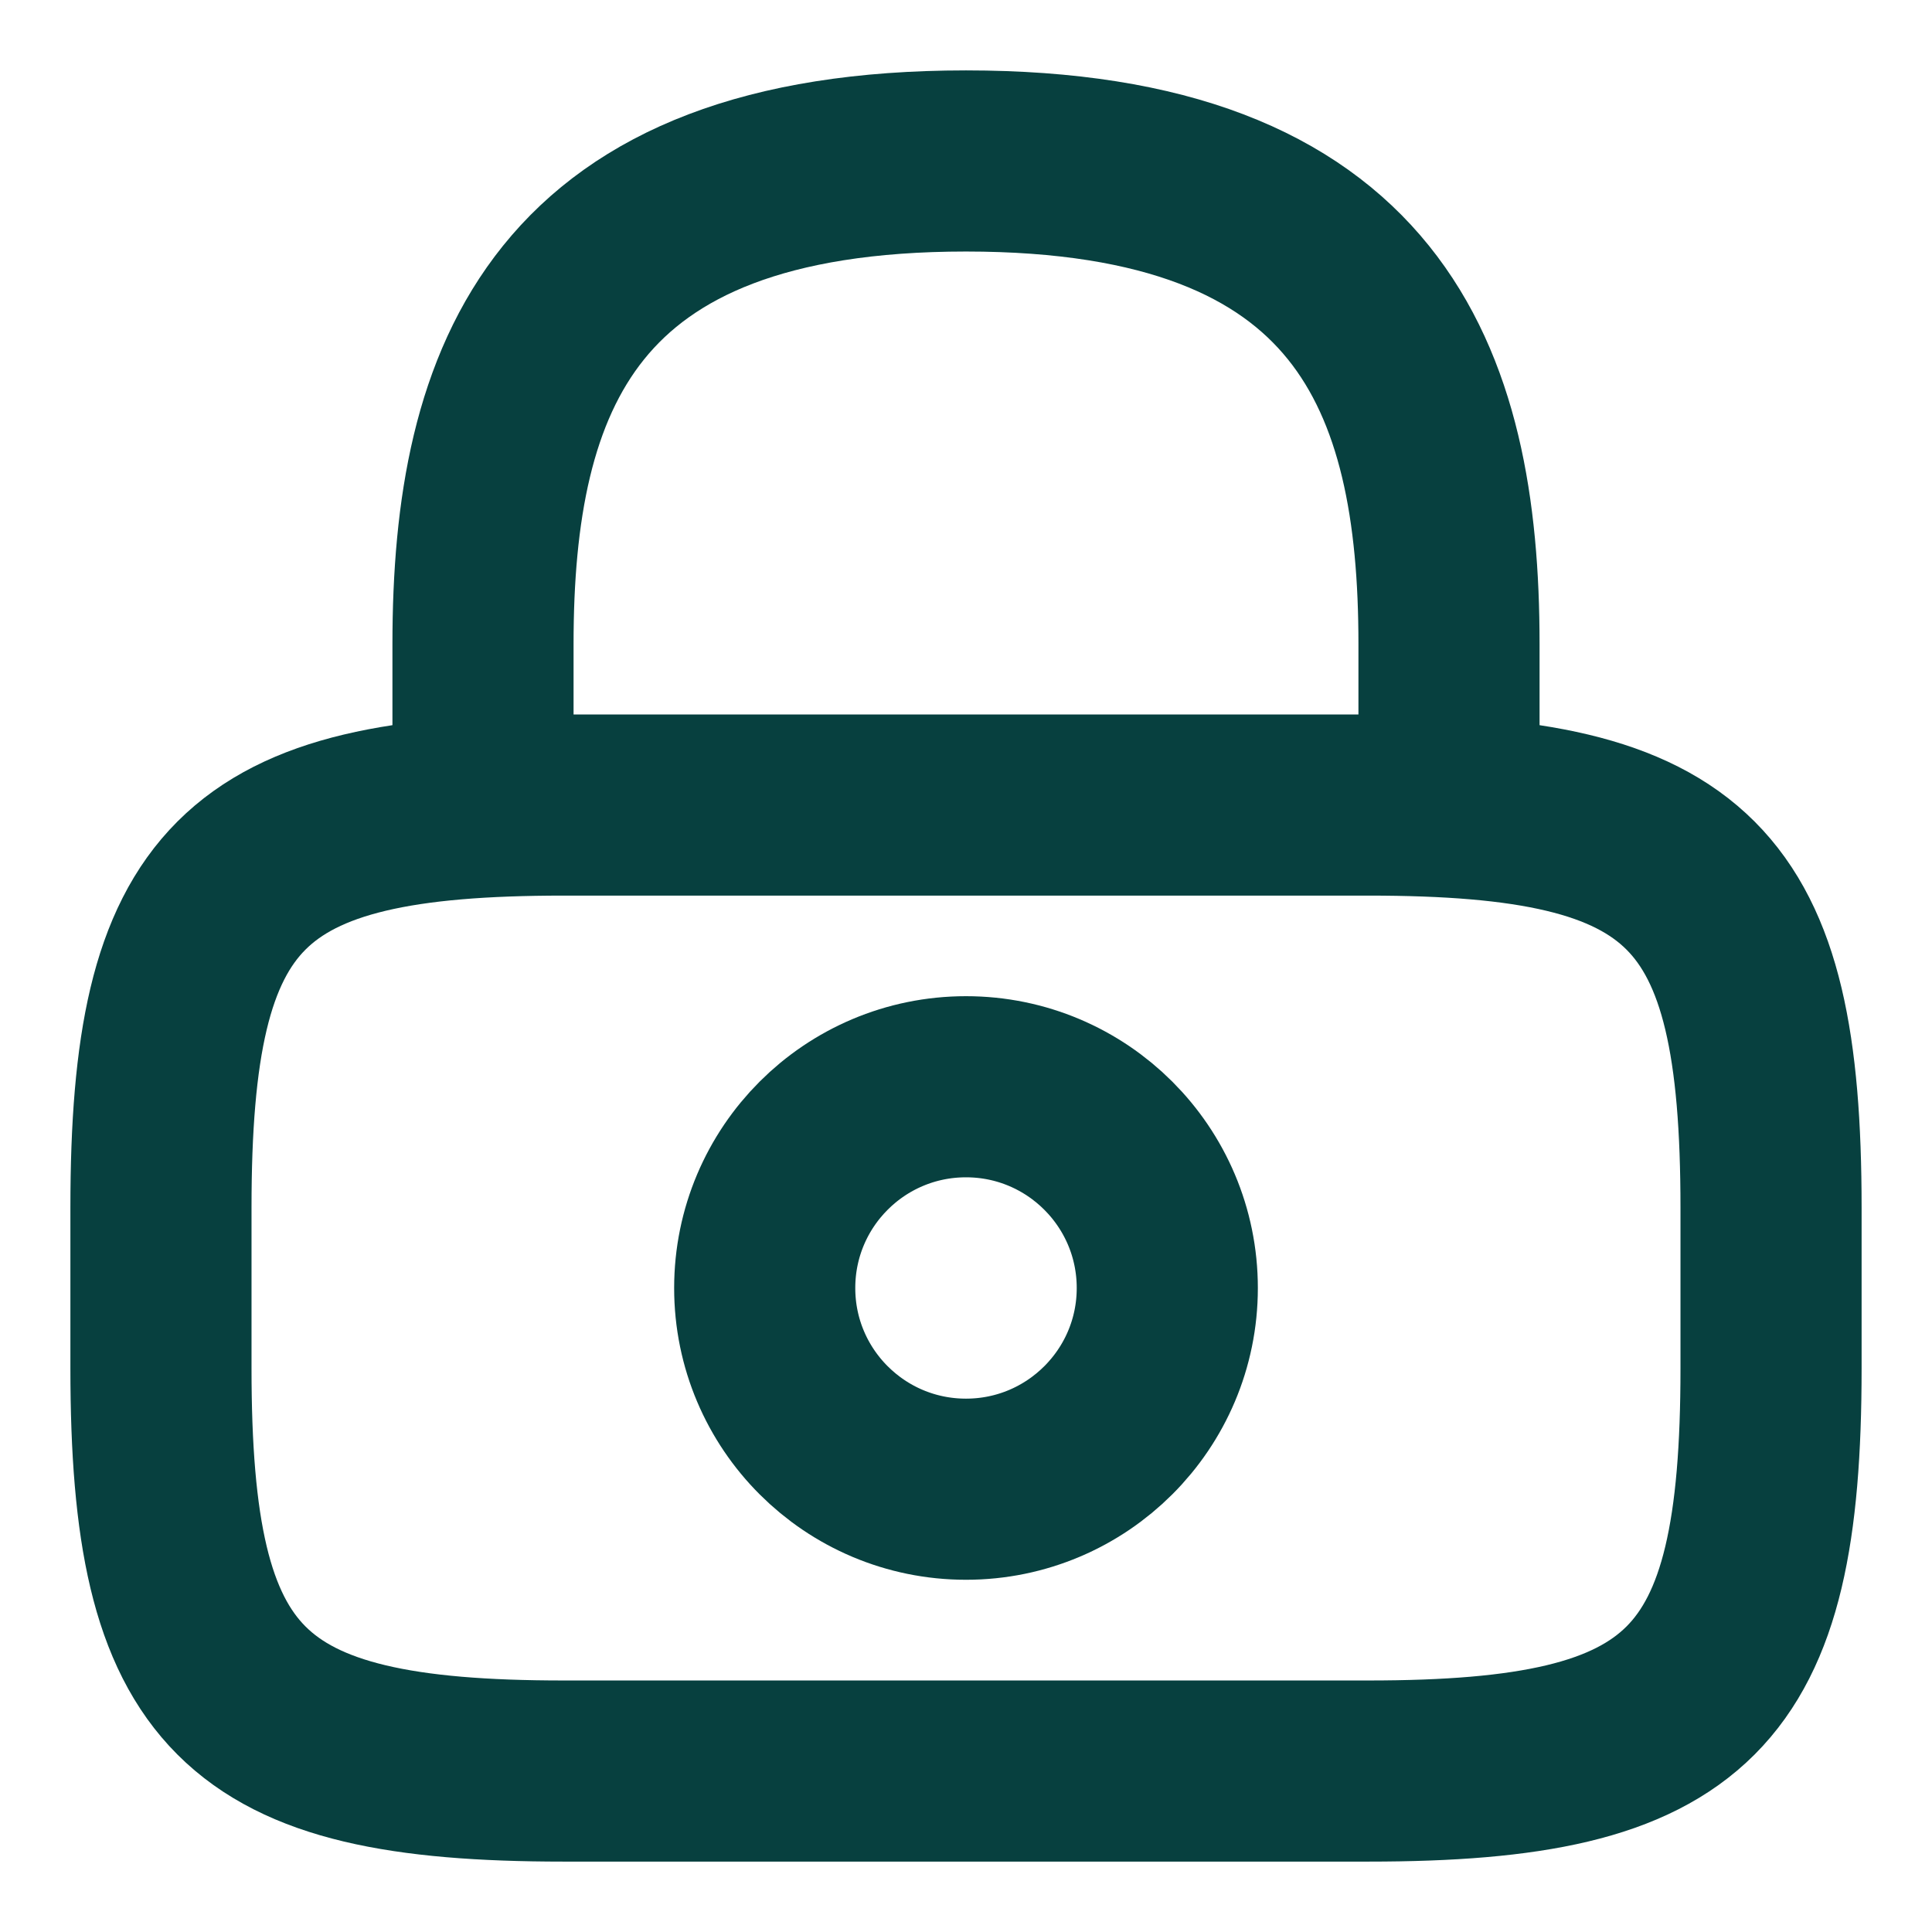
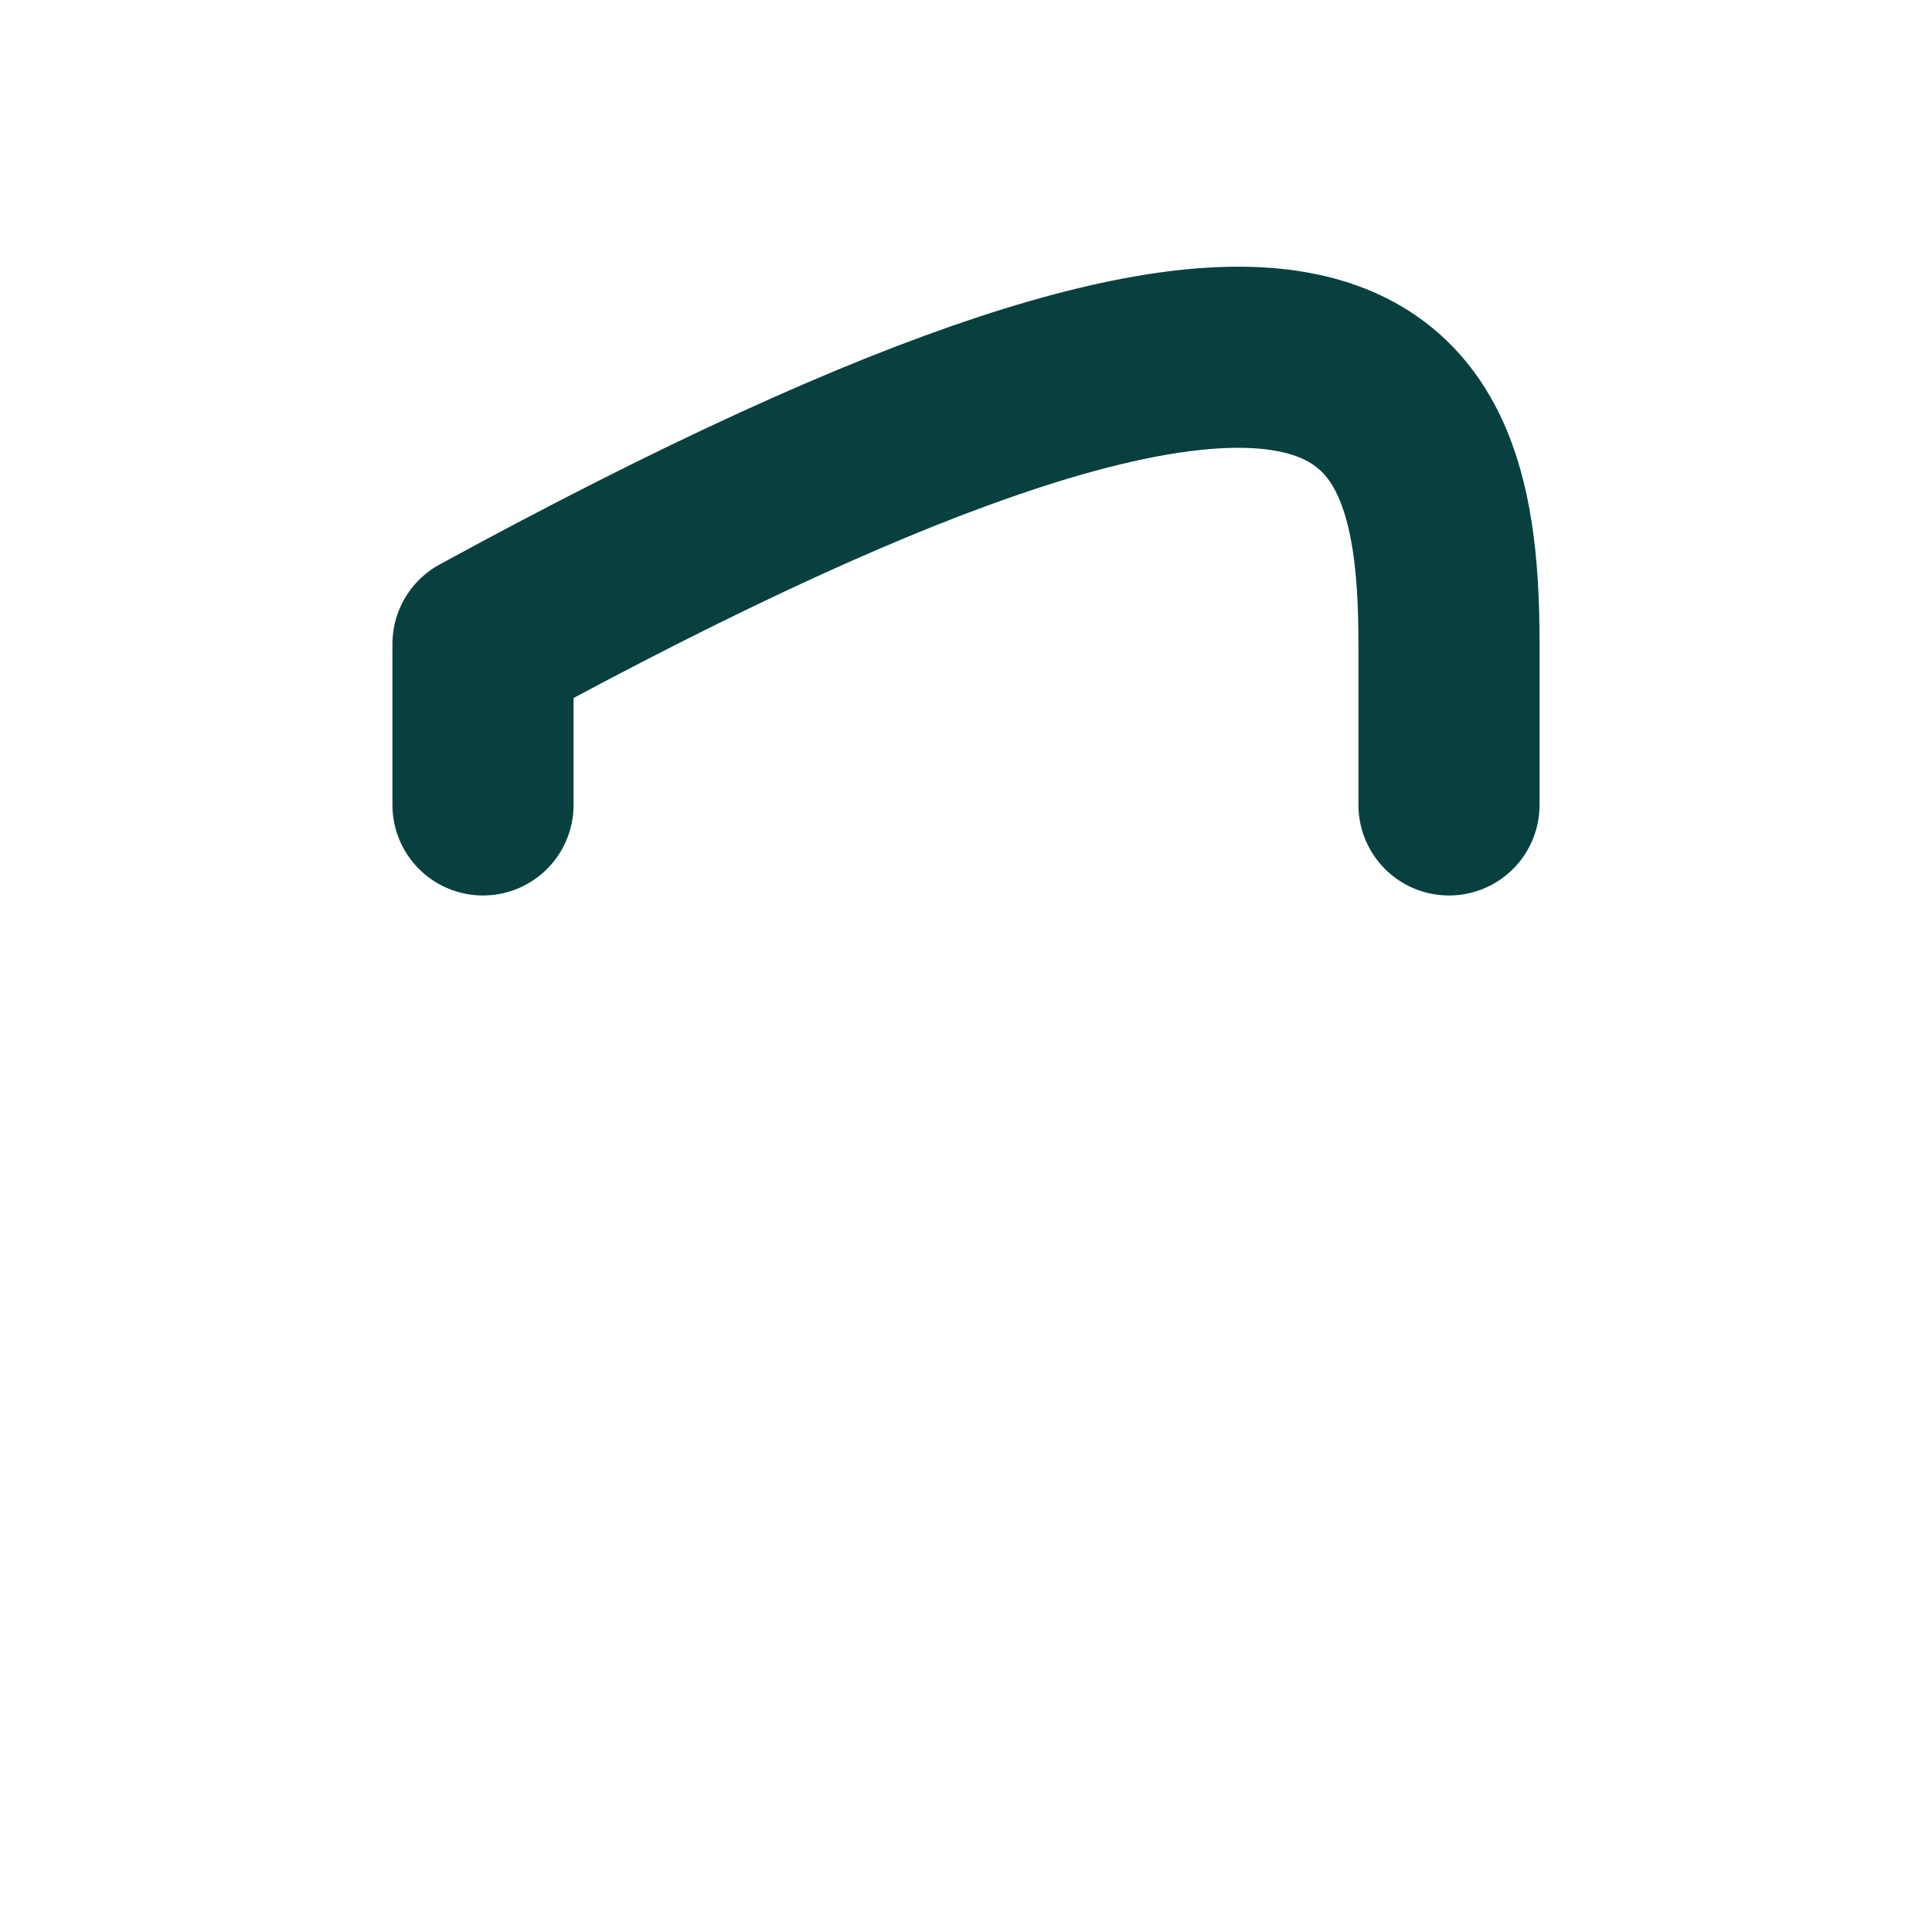
<svg xmlns="http://www.w3.org/2000/svg" class="m-[7px]" width="16" height="16" viewBox="0 0 16 16" fill="none">
-   <path d="M4 6.666V5.333C4 3.126 4.667 1.333 8 1.333C11.333 1.333 12 3.126 12 5.333V6.666" stroke="#07403F" stroke-width="1.5" stroke-linecap="round" stroke-linejoin="round" />
-   <path d="M8 12.333C8.92 12.333 9.667 11.587 9.667 10.667C9.667 9.746 8.92 9 8 9C7.079 9 6.333 9.746 6.333 10.667C6.333 11.587 7.079 12.333 8 12.333Z" stroke="#07403F" stroke-width="1.5" stroke-linecap="round" stroke-linejoin="round" />
-   <path d="M11.333 14.667H4.667C2 14.667 1.333 14 1.333 11.334V10C1.333 7.334 2 6.667 4.667 6.667H11.333C14 6.667 14.667 7.334 14.667 10V11.334C14.667 14 14 14.667 11.333 14.667Z" stroke="#07403F" stroke-width="1.5" stroke-linecap="round" stroke-linejoin="round" />
+   <path d="M4 6.666V5.333C11.333 1.333 12 3.126 12 5.333V6.666" stroke="#07403F" stroke-width="1.5" stroke-linecap="round" stroke-linejoin="round" />
</svg>